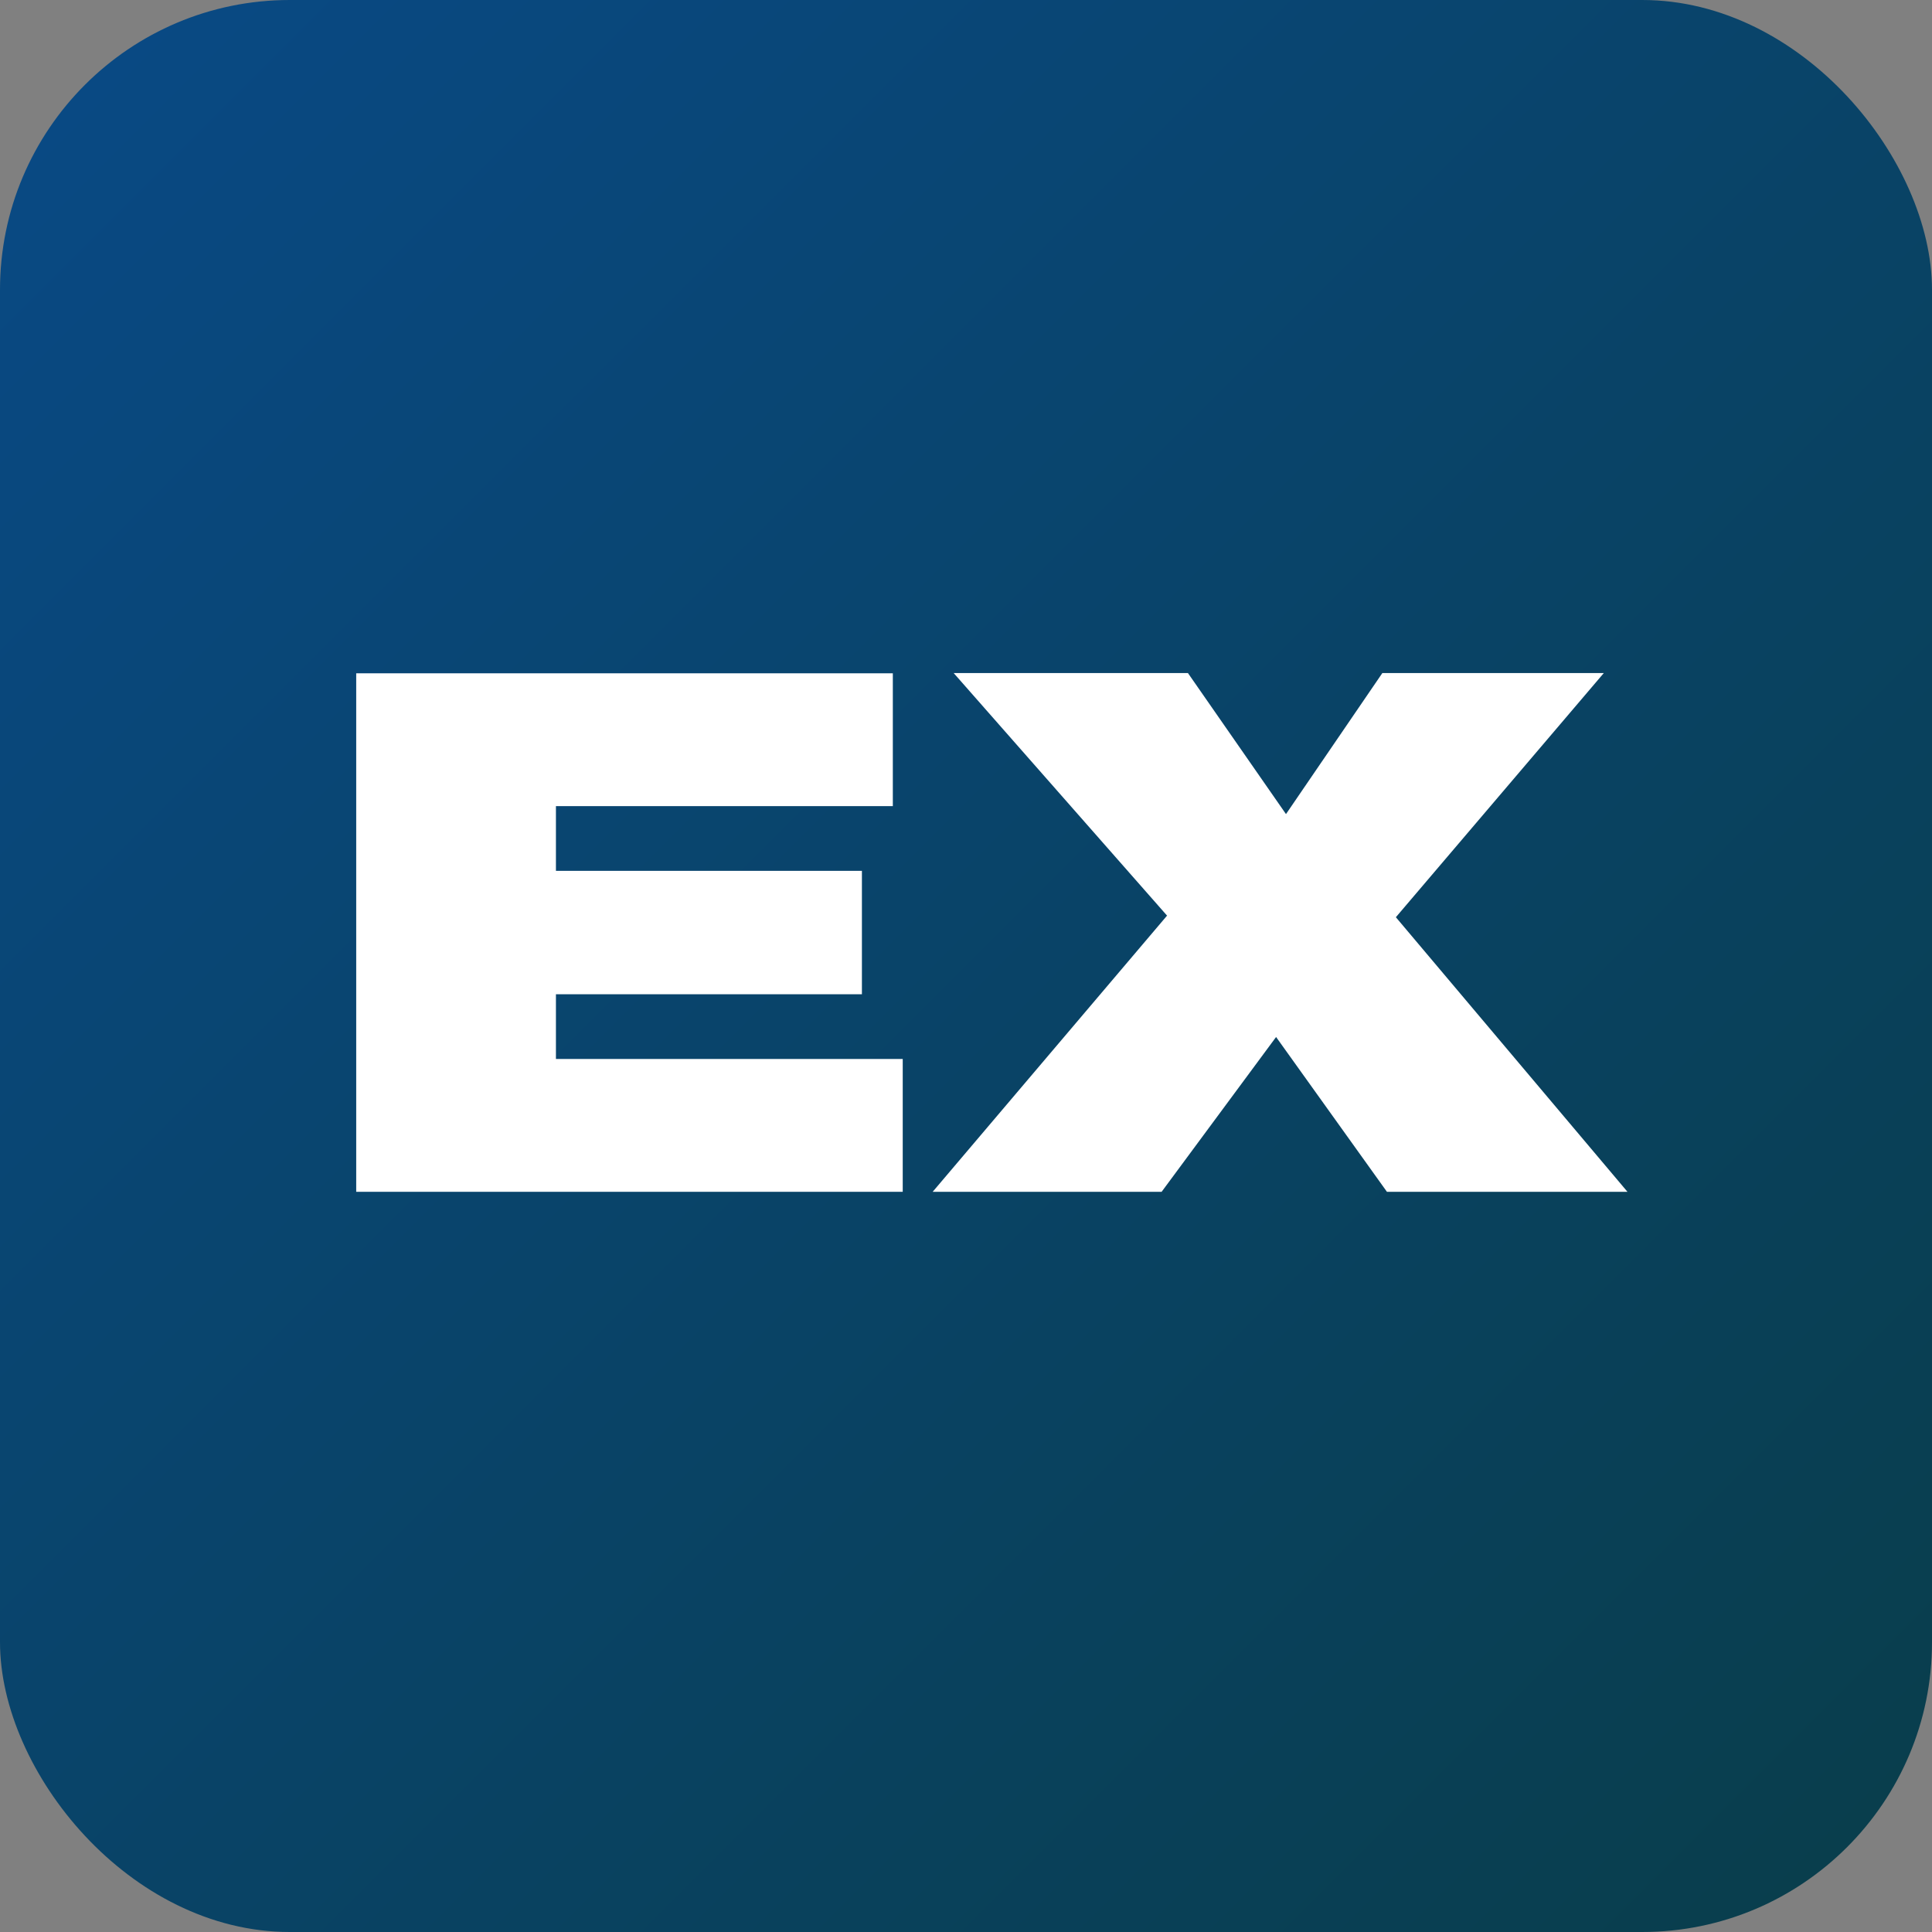
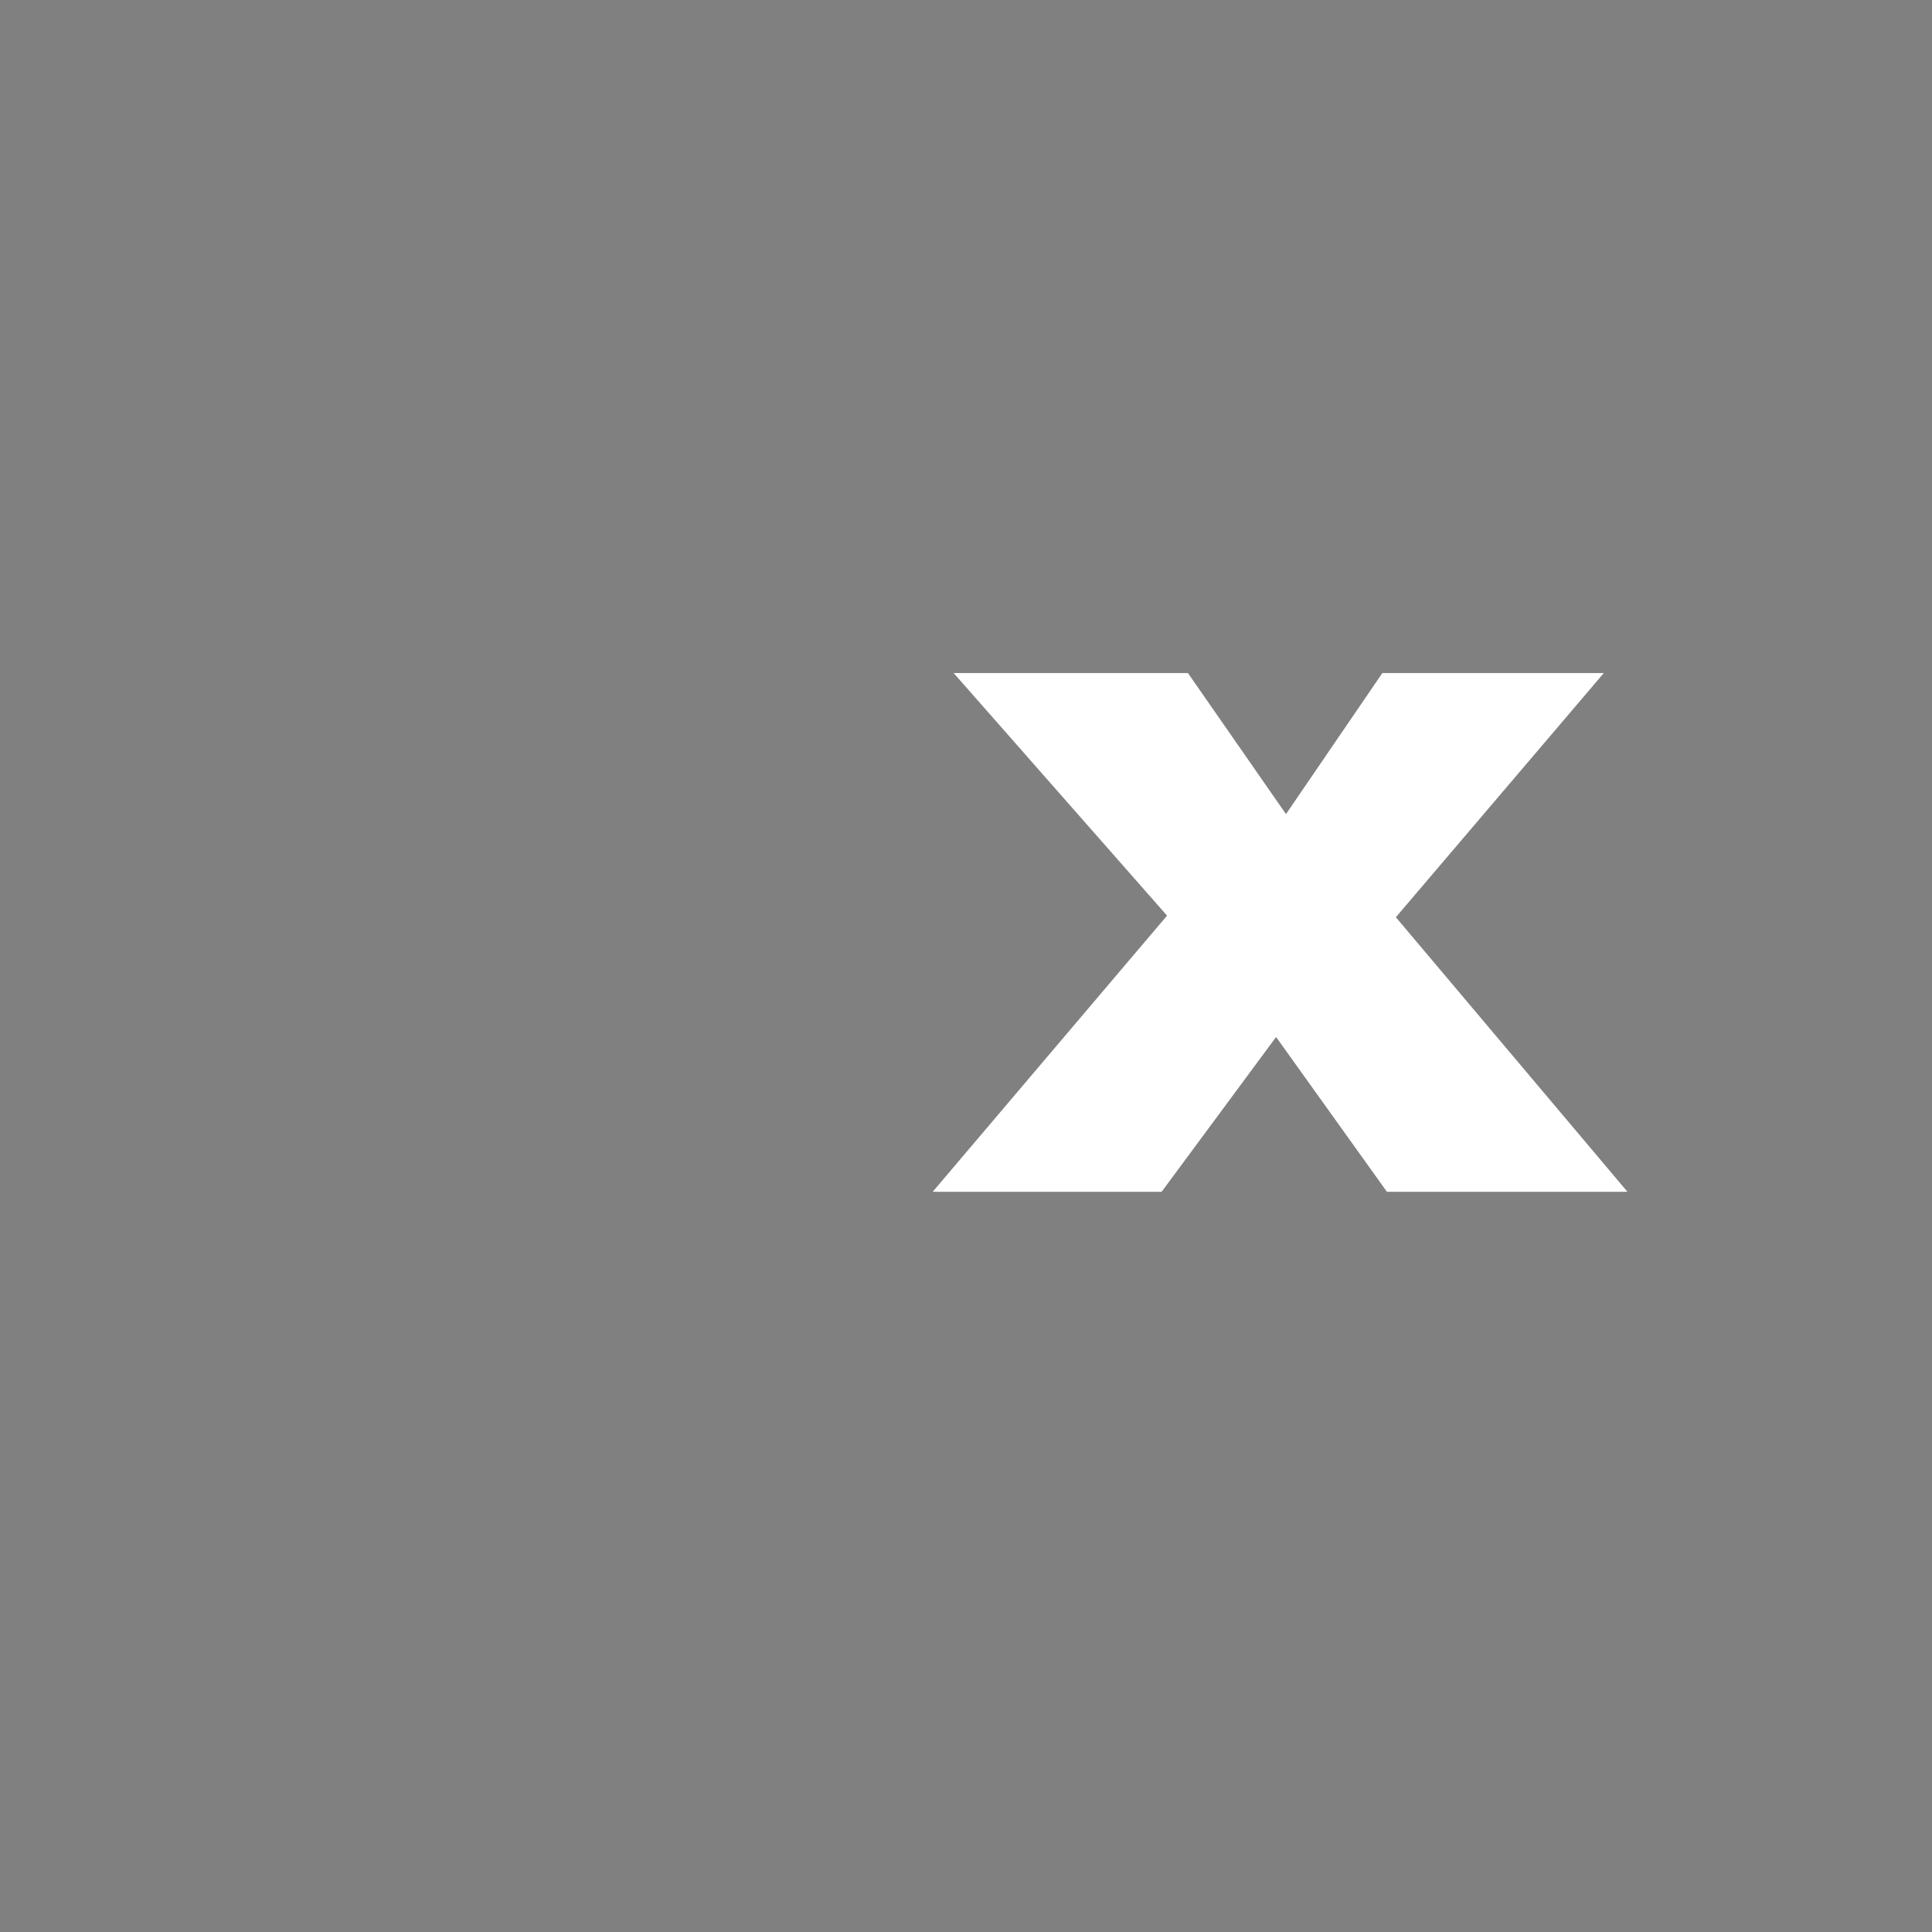
<svg xmlns="http://www.w3.org/2000/svg" id="Layer_2" data-name="Layer 2" viewBox="0 0 80 80">
  <rect x="0" y="0" width="80" height="80" fill="#808080" stroke="none" />
  <defs>
    <style>
      .cls-1 {
        fill: url(#linear-gradient);
      }

      .cls-1, .cls-2 {
        stroke-width: 0px;
      }

      .cls-2 {
        fill: #fff;
      }
    </style>
    <linearGradient id="linear-gradient" x1="3.52" y1="3.52" x2="76.48" y2="76.47" gradientUnits="userSpaceOnUse">
      <stop offset="0" stop-color="#094983" />
      <stop offset="1" stop-color="#093e4d" />
    </linearGradient>
  </defs>
  <g id="Layer_2-2" data-name="Layer 2">
    <g>
-       <rect class="cls-1" width="80" height="80" rx="12" ry="12" />
      <g>
-         <path class="cls-2" d="M14.75,27.88h22.22v5.5h-13.95v2.68h12.67v5.11h-12.67v2.68h14.36v5.5H14.75v-21.48Z" />
        <path class="cls-2" d="M48.33,37.92l-8.84-10.05h9.7l4.06,5.84,3.99-5.84h9.17l-8.61,10.11,9.59,11.37h-9.96l-4.59-6.41-4.74,6.41h-9.48l9.7-11.43Z" />
      </g>
    </g>
  </g>
</svg>